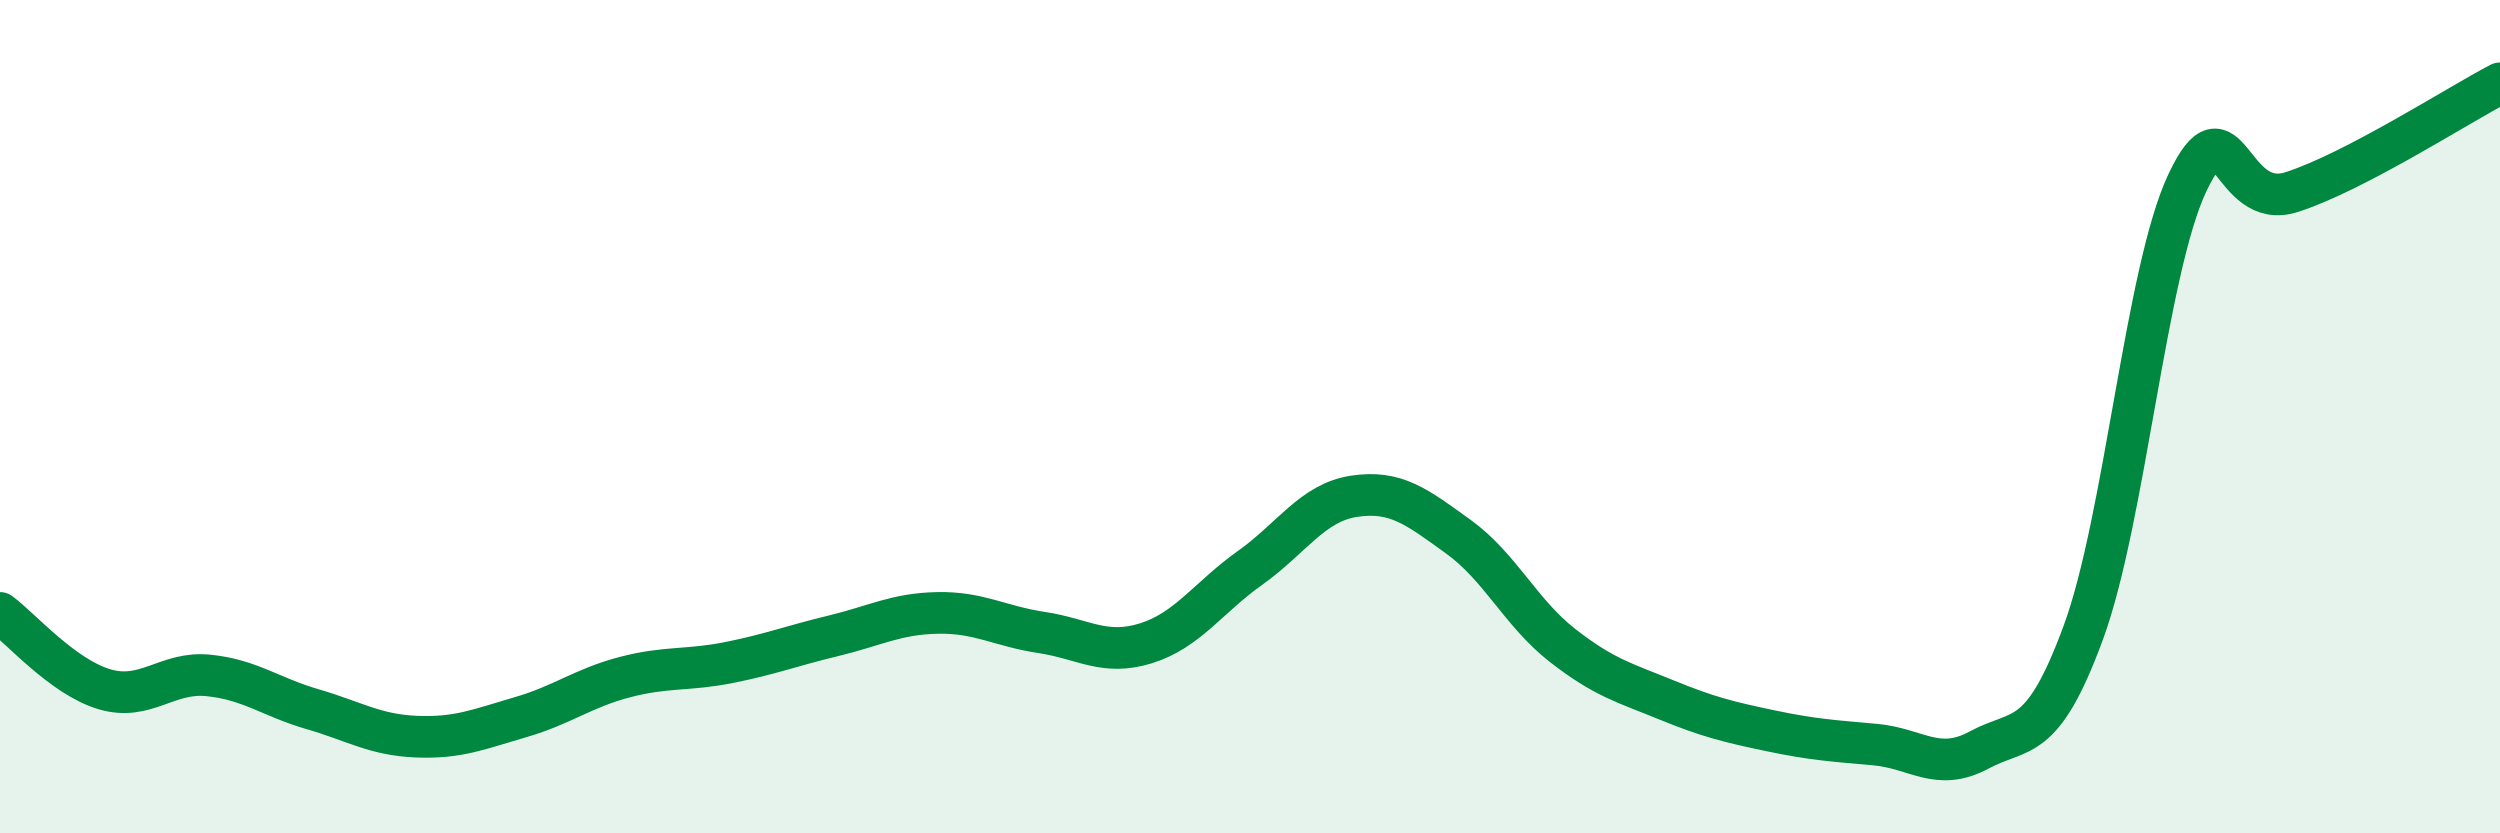
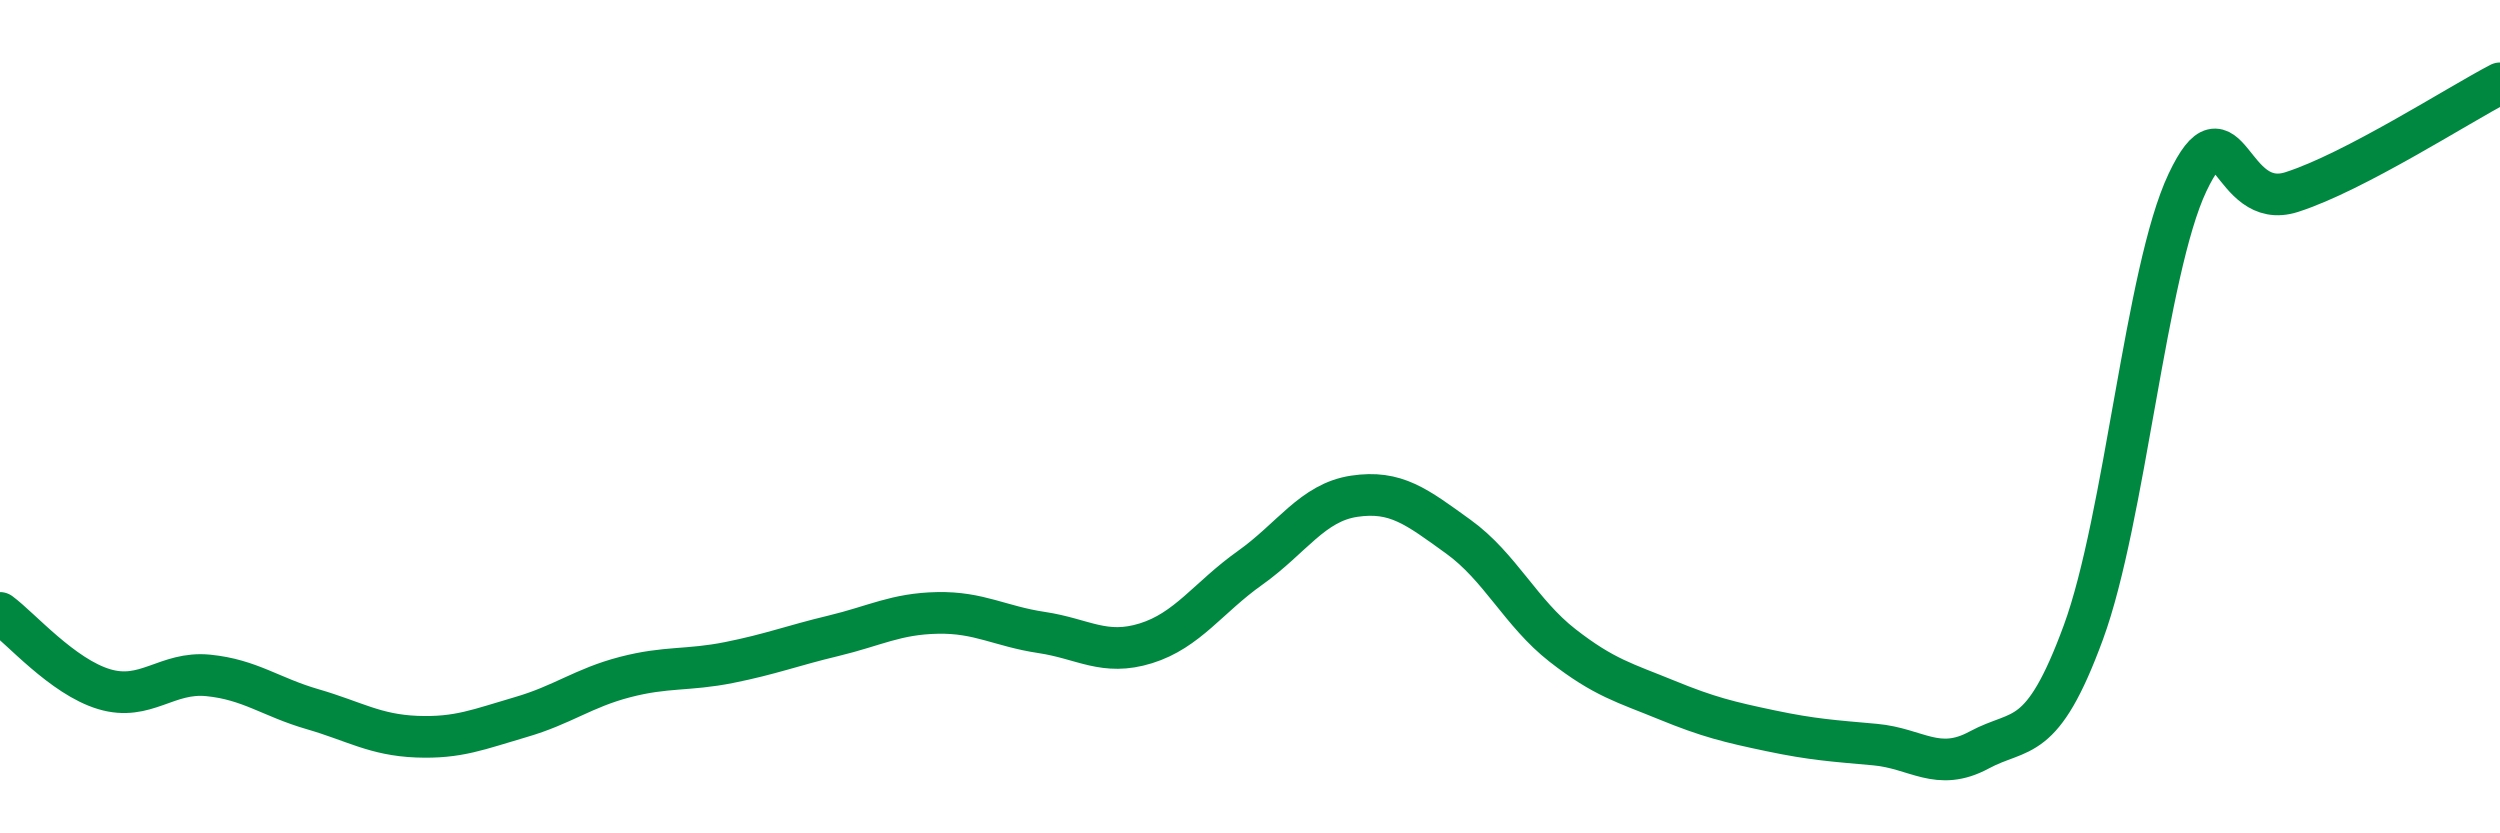
<svg xmlns="http://www.w3.org/2000/svg" width="60" height="20" viewBox="0 0 60 20">
-   <path d="M 0,14.71 C 0.5,15.08 1.5,16.24 2.5,16.54 C 3.5,16.84 4,16.11 5,16.21 C 6,16.31 6.5,16.73 7.5,17.02 C 8.5,17.31 9,17.64 10,17.68 C 11,17.72 11.5,17.5 12.5,17.21 C 13.5,16.92 14,16.51 15,16.25 C 16,15.99 16.5,16.1 17.5,15.9 C 18.5,15.7 19,15.5 20,15.26 C 21,15.02 21.5,14.73 22.5,14.71 C 23.5,14.69 24,15.03 25,15.18 C 26,15.33 26.5,15.75 27.5,15.44 C 28.5,15.13 29,14.34 30,13.63 C 31,12.92 31.5,12.06 32.5,11.91 C 33.5,11.76 34,12.16 35,12.88 C 36,13.6 36.5,14.71 37.5,15.49 C 38.5,16.27 39,16.39 40,16.8 C 41,17.21 41.5,17.33 42.5,17.54 C 43.5,17.75 44,17.78 45,17.87 C 46,17.96 46.5,18.54 47.5,18 C 48.5,17.46 49,17.9 50,15.18 C 51,12.46 51.5,6.49 52.5,4.38 C 53.5,2.27 53.5,5.09 55,4.61 C 56.5,4.13 59,2.52 60,2L60 20L0 20Z" fill="#008740" opacity="0.1" stroke-linecap="round" stroke-linejoin="round" />
  <path d="M 0,14.71 C 0.5,15.08 1.5,16.24 2.5,16.54 C 3.5,16.84 4,16.11 5,16.21 C 6,16.31 6.5,16.73 7.5,17.02 C 8.5,17.31 9,17.64 10,17.68 C 11,17.72 11.5,17.5 12.5,17.21 C 13.5,16.92 14,16.51 15,16.25 C 16,15.99 16.5,16.1 17.5,15.9 C 18.5,15.7 19,15.5 20,15.26 C 21,15.02 21.5,14.73 22.5,14.71 C 23.5,14.69 24,15.03 25,15.18 C 26,15.33 26.5,15.75 27.5,15.44 C 28.5,15.13 29,14.34 30,13.63 C 31,12.92 31.5,12.06 32.5,11.91 C 33.5,11.76 34,12.16 35,12.88 C 36,13.6 36.5,14.71 37.5,15.49 C 38.5,16.27 39,16.39 40,16.8 C 41,17.21 41.5,17.33 42.5,17.54 C 43.5,17.75 44,17.78 45,17.87 C 46,17.96 46.5,18.54 47.5,18 C 48.5,17.46 49,17.9 50,15.18 C 51,12.46 51.5,6.49 52.5,4.38 C 53.5,2.27 53.5,5.09 55,4.61 C 56.5,4.13 59,2.52 60,2" stroke="#008740" stroke-width="1" fill="none" stroke-linecap="round" stroke-linejoin="round" />
</svg>